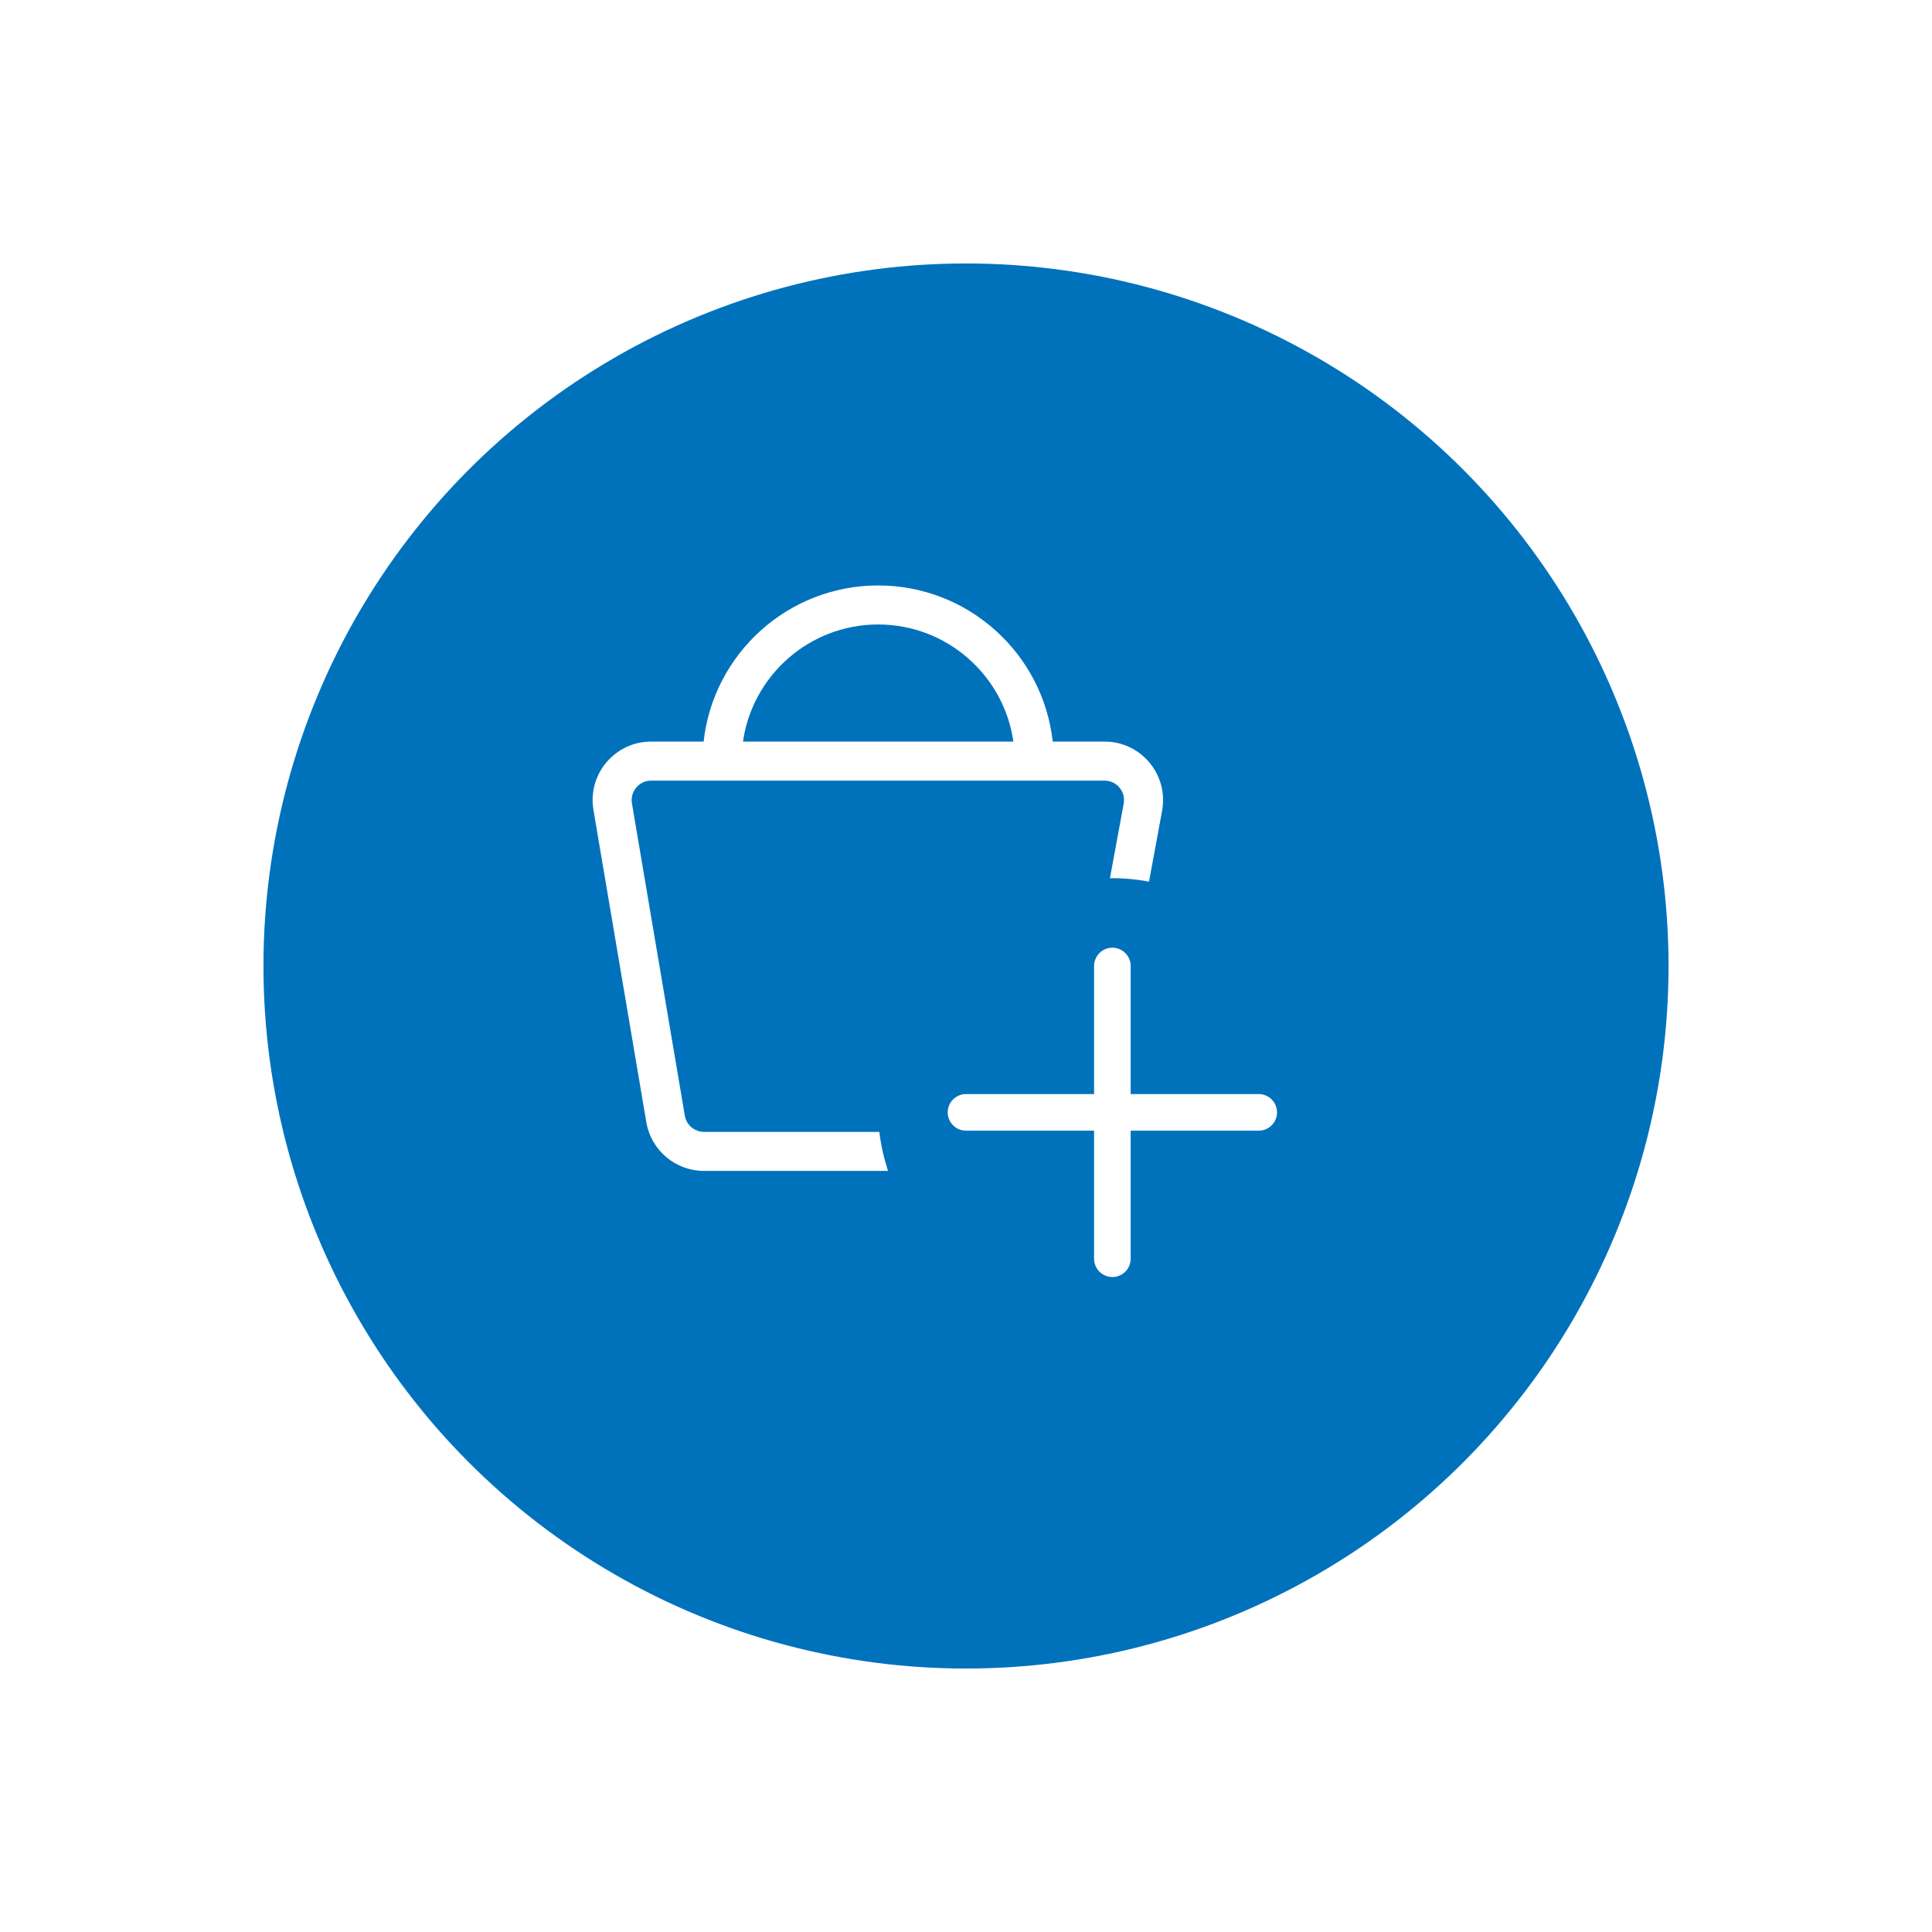
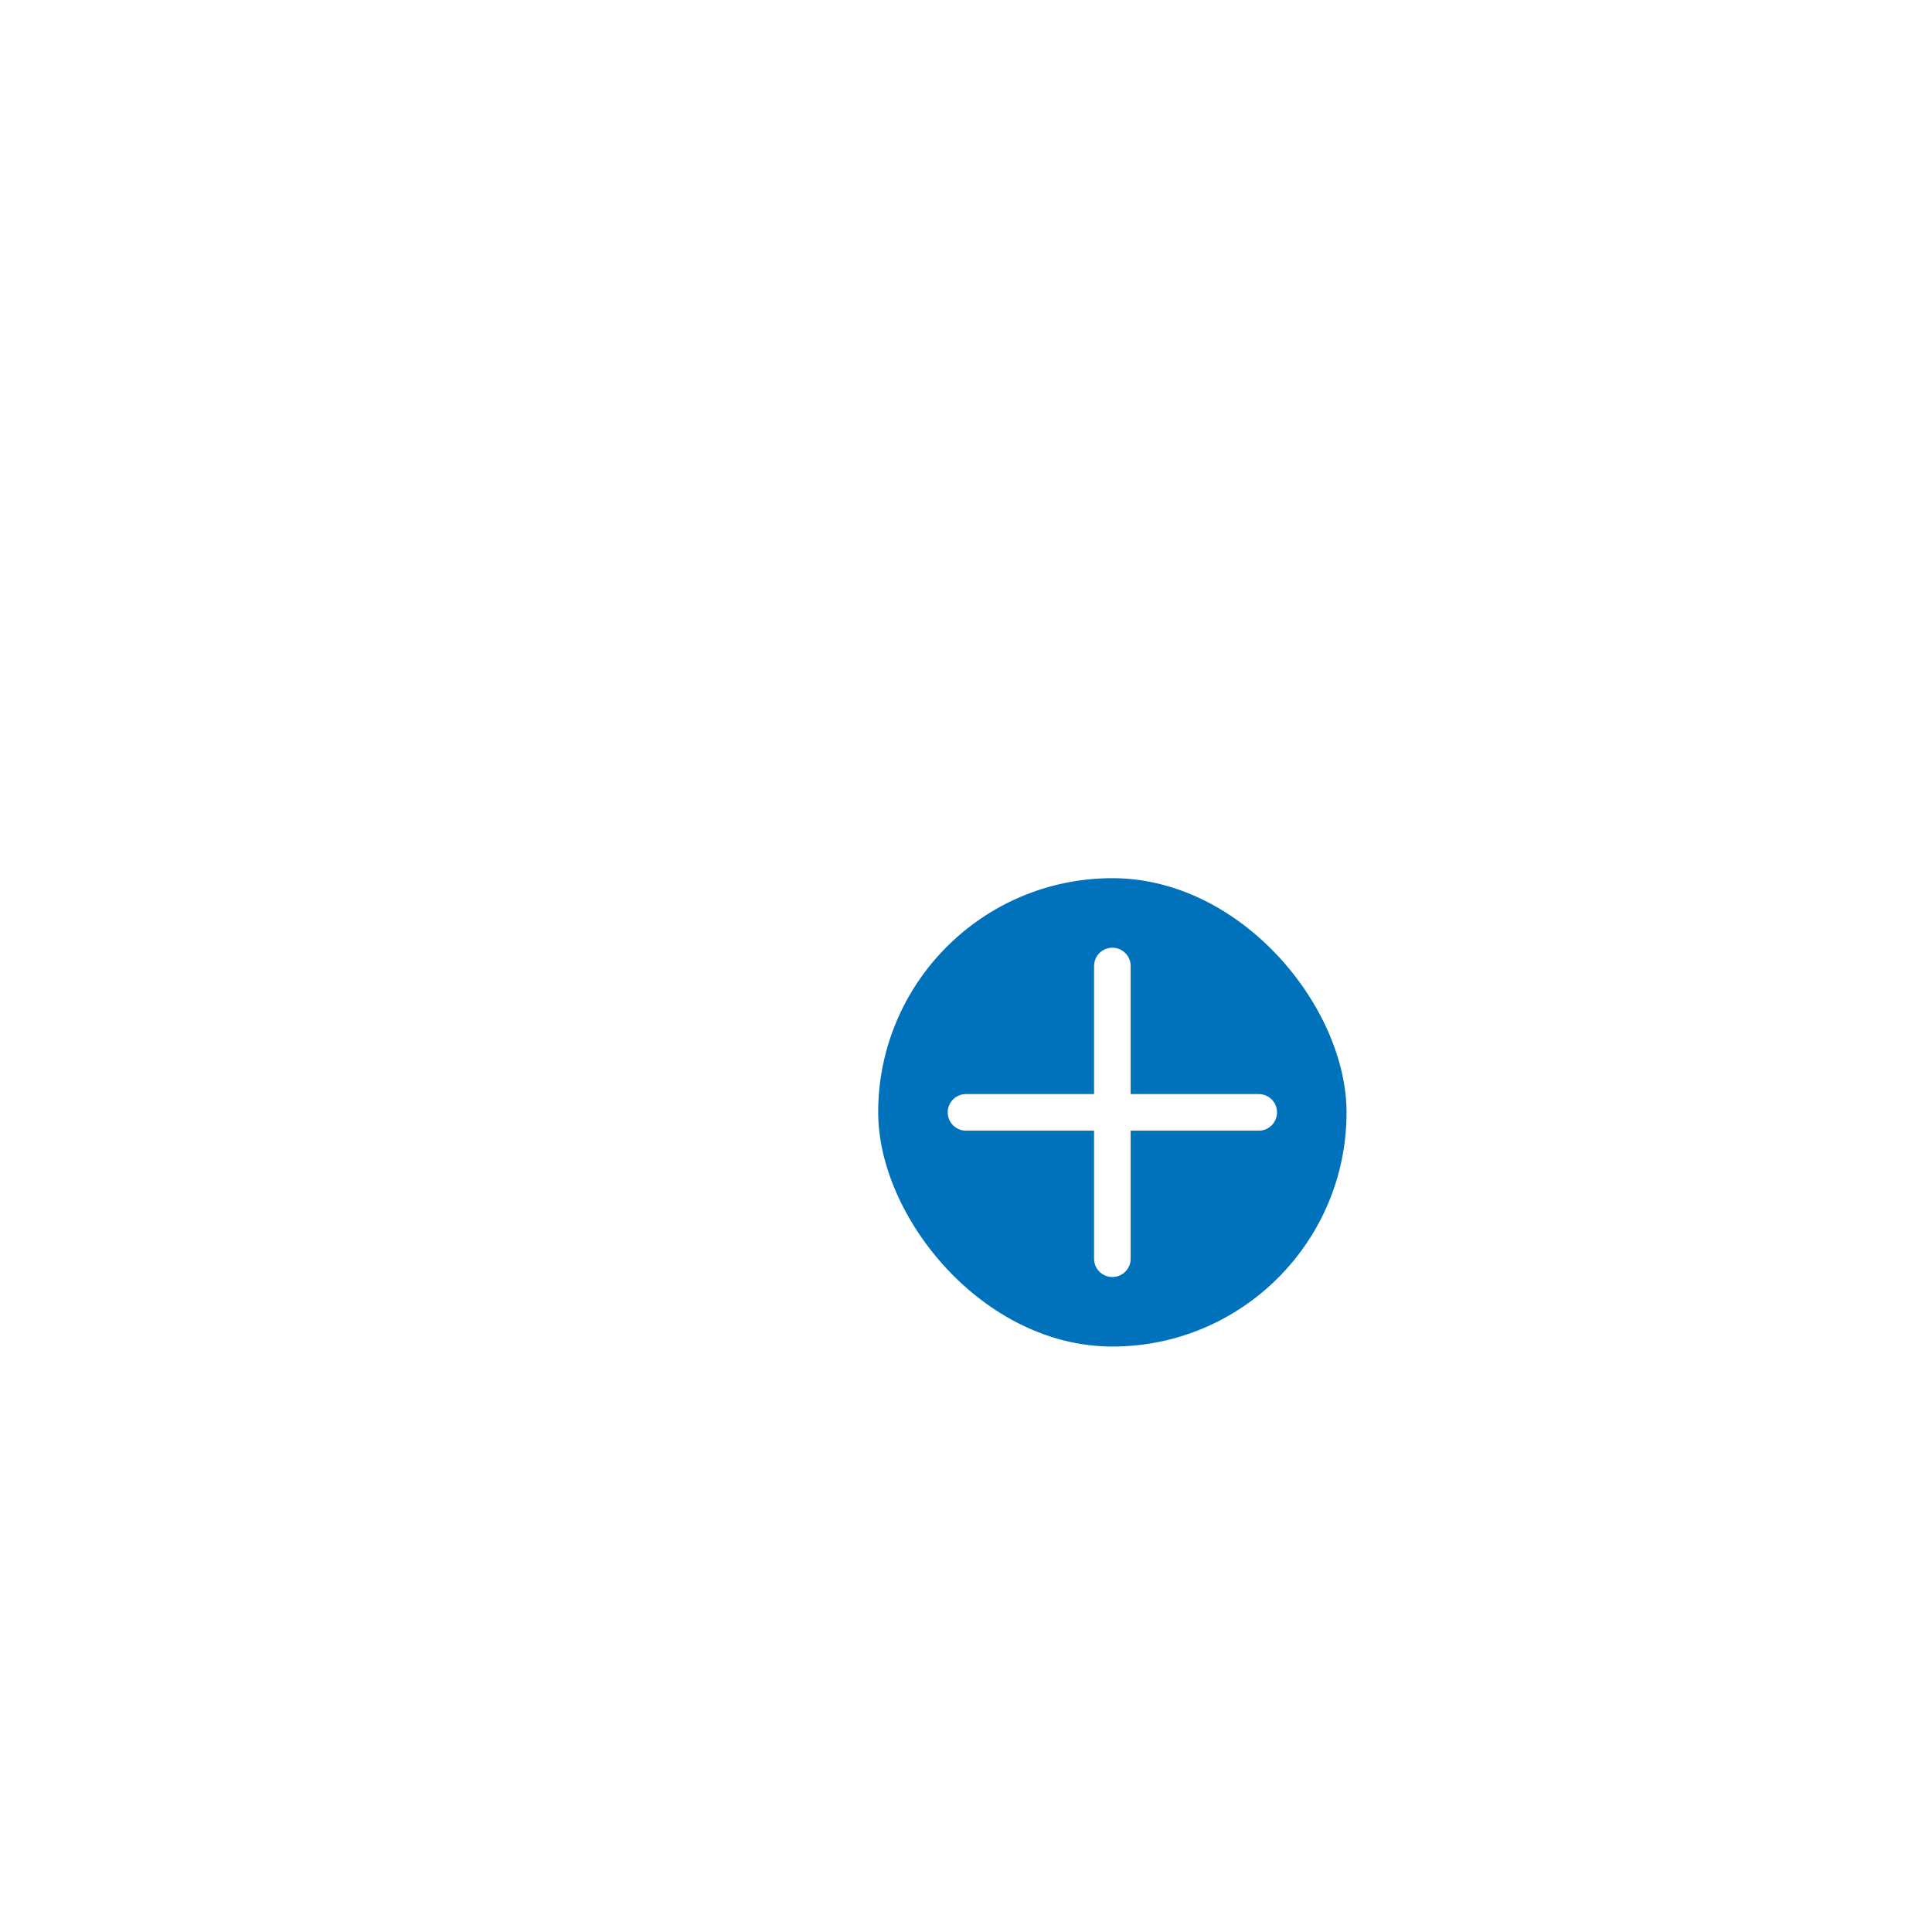
<svg xmlns="http://www.w3.org/2000/svg" width="66" height="66" viewBox="0 0 66 66" fill="none">
  <g filter="url(#filter0_d_1_8)">
-     <circle cx="30" cy="30" r="24" fill="#0072BC" />
-   </g>
-   <path fill-rule="evenodd" clip-rule="evenodd" d="M25.381 25.333C25.705 23.073 27.651 21.333 30 21.333C32.349 21.333 34.295 23.073 34.619 25.333H25.381ZM24.037 25.333C24.369 22.335 26.914 20 30 20C33.086 20 35.631 22.335 35.963 25.333H37.732C38.982 25.333 39.925 26.467 39.699 27.696L37.731 38.363C37.556 39.311 36.729 40 35.764 40H24.051C23.076 40 22.242 39.296 22.079 38.334L20.273 27.667C20.066 26.447 21.007 25.333 22.245 25.333H24.037ZM21.588 27.445C21.519 27.038 21.832 26.667 22.245 26.667H37.732C38.148 26.667 38.463 27.044 38.387 27.454L36.42 38.121C36.362 38.437 36.086 38.667 35.764 38.667H24.051C23.726 38.667 23.448 38.432 23.394 38.111L21.588 27.445Z" fill="white" />
+     </g>
  <rect x="30" y="30" width="16" height="16" rx="8" fill="#0072BC" />
-   <path d="M33 38H38M38 38H43M38 38V33M38 38V43" stroke="white" stroke-width="1.25" stroke-linecap="round" stroke-linejoin="round" />
+   <path d="M33 38H38H43M38 38V33M38 38V43" stroke="white" stroke-width="1.25" stroke-linecap="round" stroke-linejoin="round" />
  <defs>
    <filter id="filter0_d_1_8" x="0" y="0" width="66" height="66" filterUnits="userSpaceOnUse" color-interpolation-filters="sRGB">
      <feFlood flood-opacity="0" result="BackgroundImageFix" />
      <feColorMatrix in="SourceAlpha" type="matrix" values="0 0 0 0 0 0 0 0 0 0 0 0 0 0 0 0 0 0 127 0" result="hardAlpha" />
      <feOffset dx="3" dy="3" />
      <feGaussianBlur stdDeviation="4.5" />
      <feComposite in2="hardAlpha" operator="out" />
      <feColorMatrix type="matrix" values="0 0 0 0 0 0 0 0 0 0 0 0 0 0 0 0 0 0 0.08 0" />
      <feBlend mode="normal" in2="BackgroundImageFix" result="effect1_dropShadow_1_8" />
      <feBlend mode="normal" in="SourceGraphic" in2="effect1_dropShadow_1_8" result="shape" />
    </filter>
  </defs>
</svg>